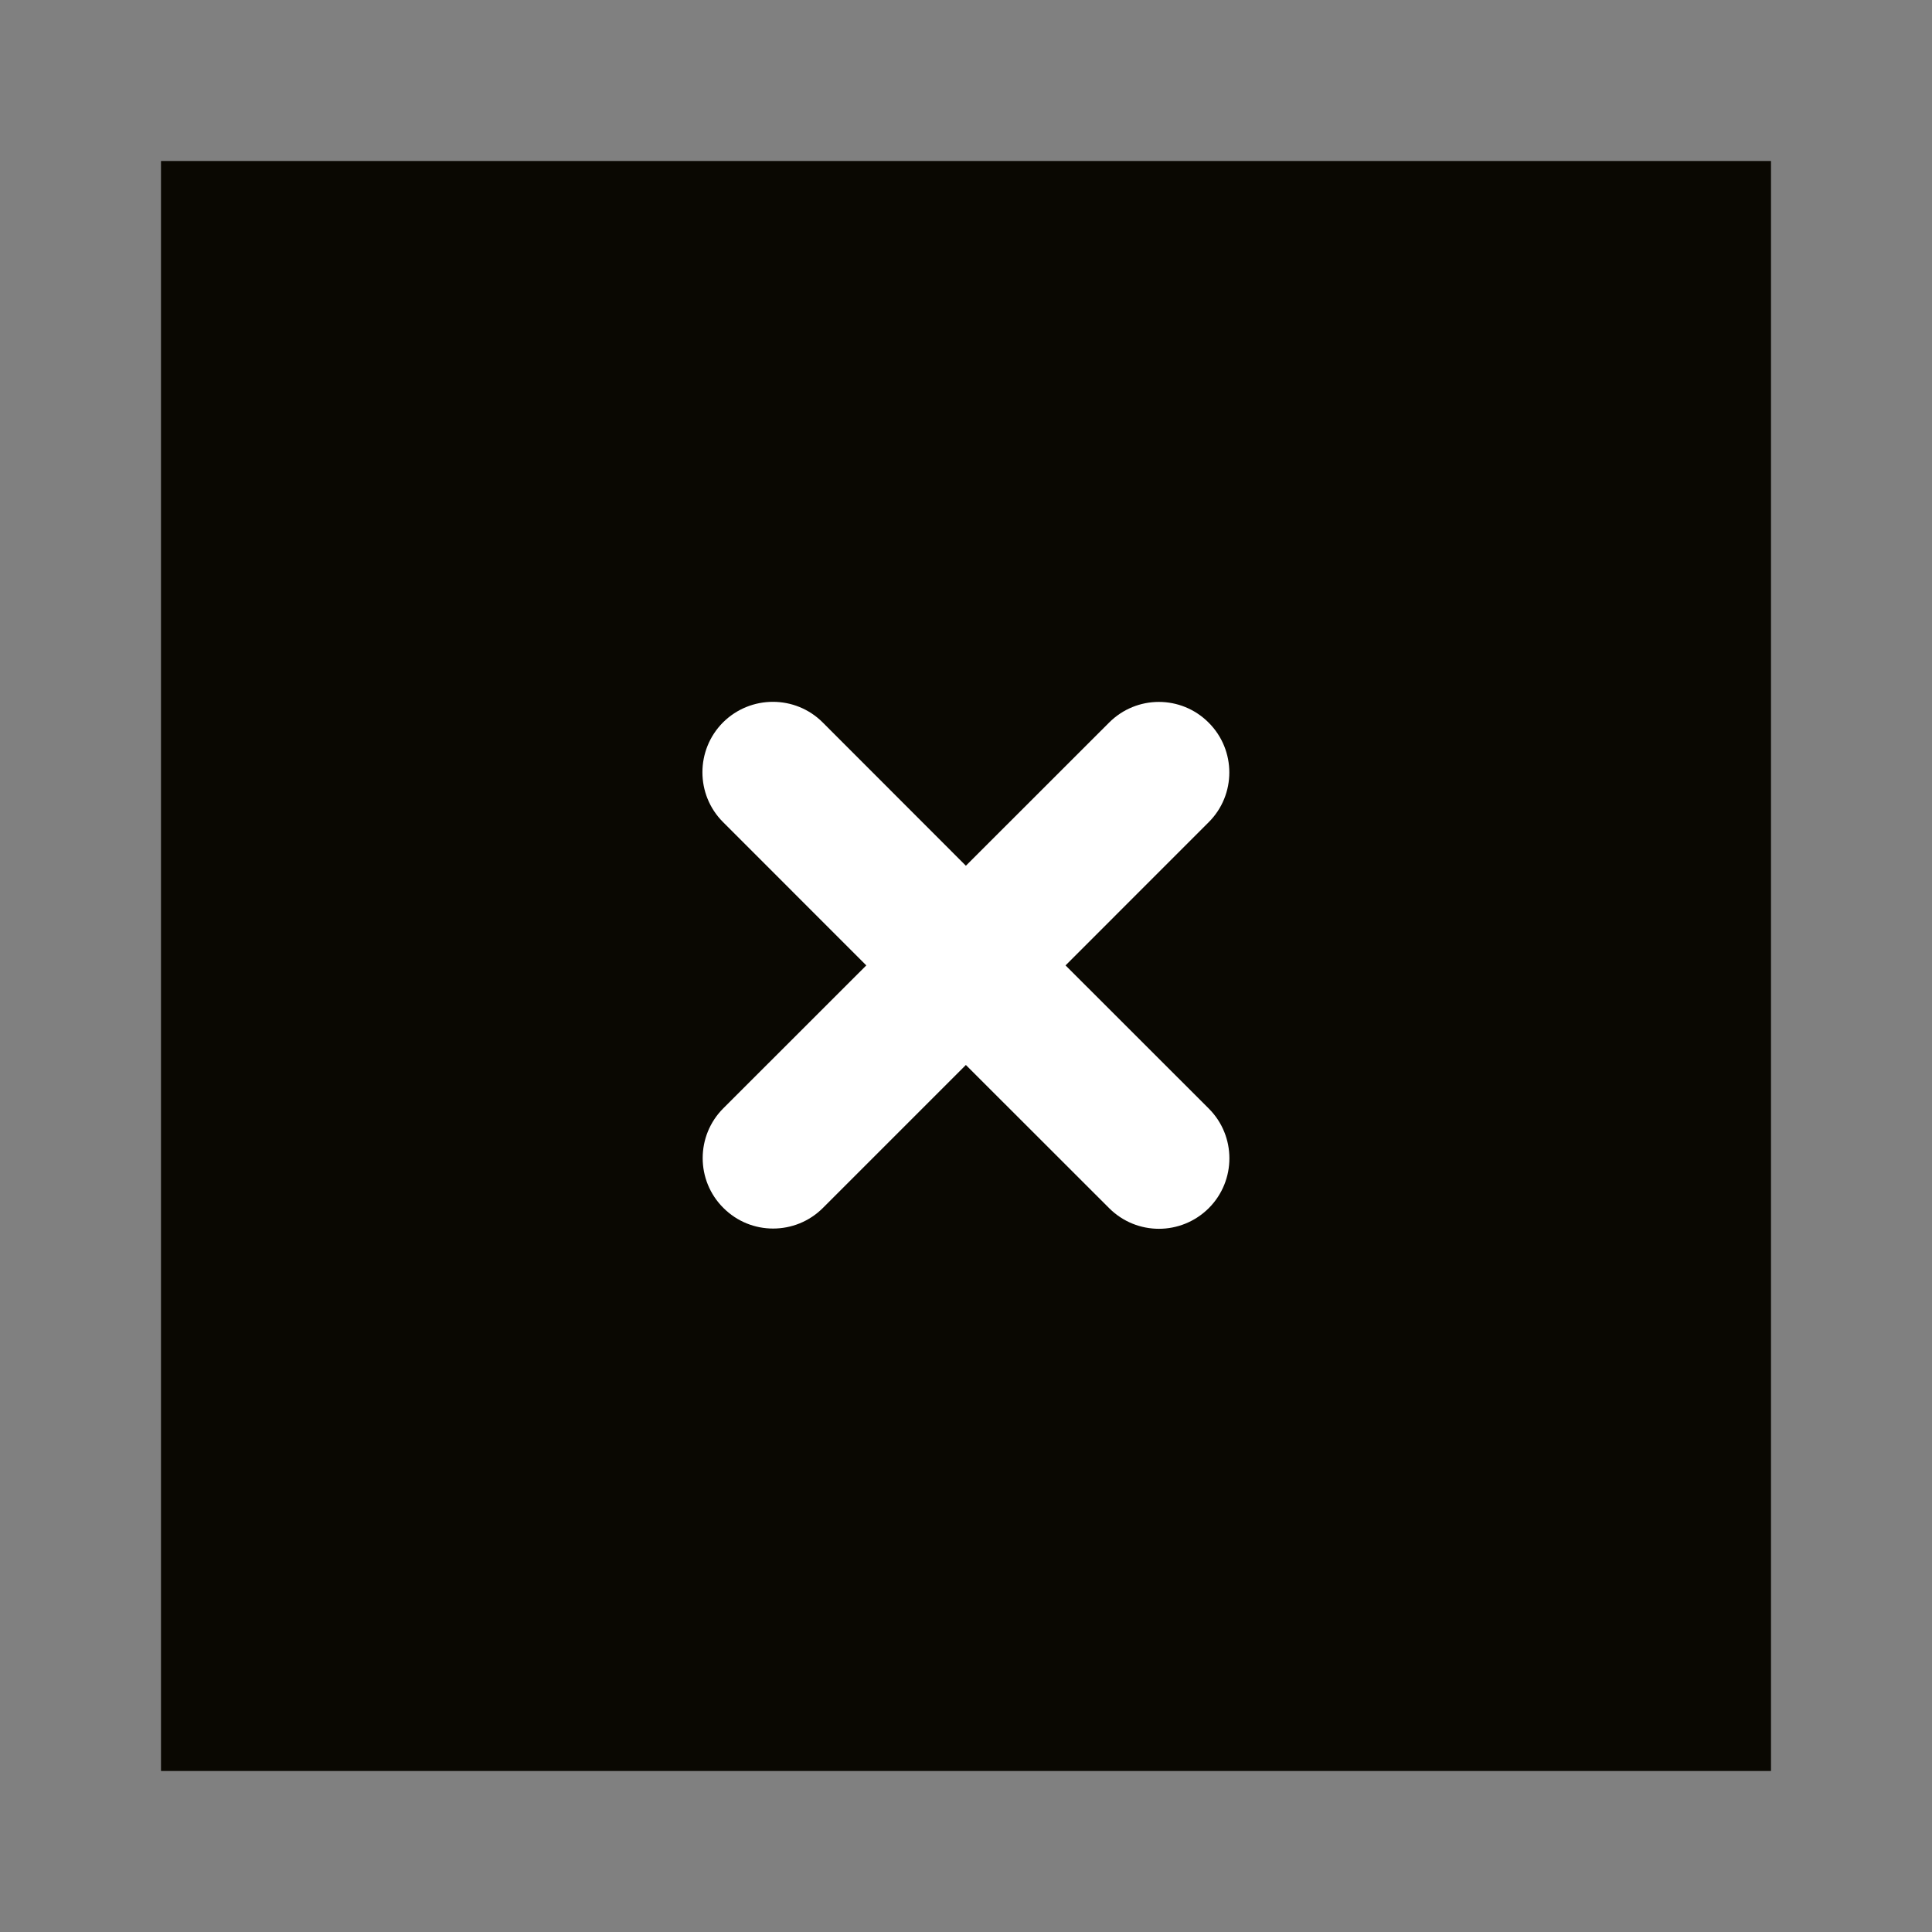
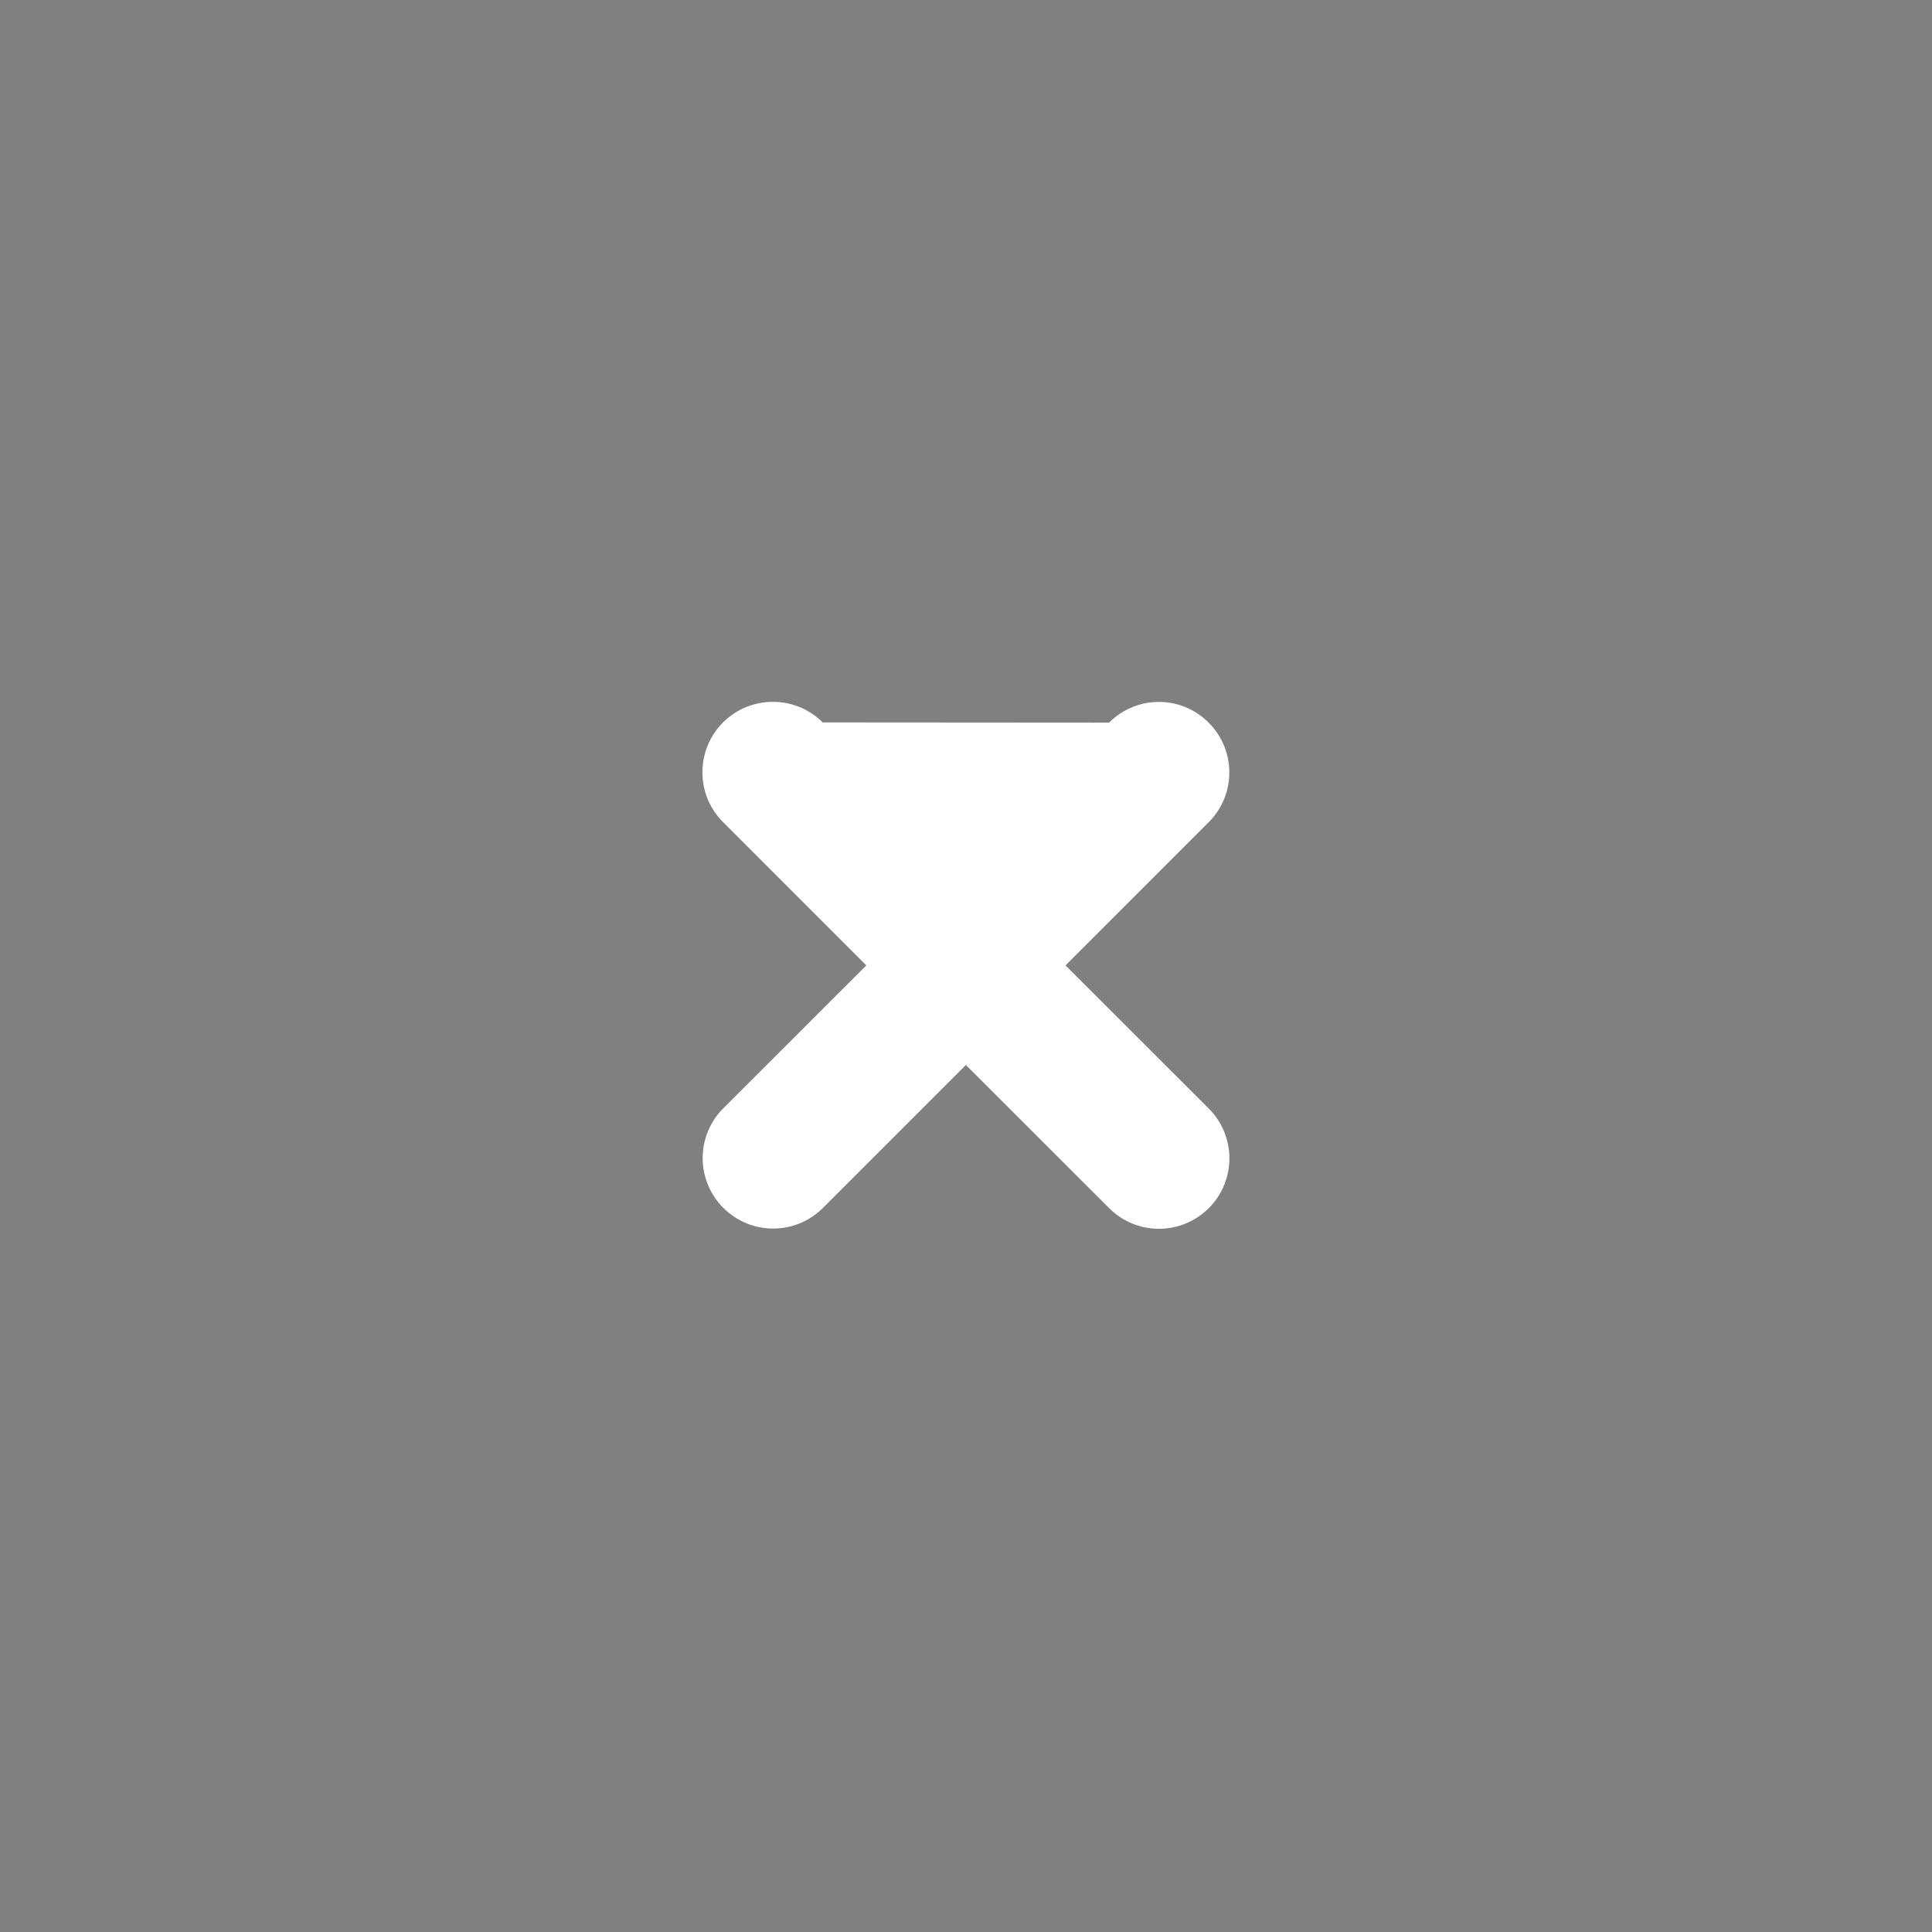
<svg xmlns="http://www.w3.org/2000/svg" width="48" height="48" viewBox="0 0 48 48" fill="none">
  <rect x="0" y="0" width="48" height="48" fill="#808080" stroke="none" />
-   <rect x="4" y="4" width="40" height="40" fill="#0A0802" />
-   <path d="M30.031 27.541L26.473 23.985L30.029 20.428C30.713 19.747 30.713 18.637 30.029 17.954C29.345 17.267 28.239 17.268 27.555 17.953L23.997 21.509L20.439 17.948C19.755 17.265 18.647 17.268 17.963 17.948C17.281 18.633 17.281 19.742 17.963 20.424L21.523 23.985L17.971 27.535C17.287 28.218 17.287 29.328 17.971 30.009C18.313 30.352 18.759 30.523 19.207 30.523C19.657 30.523 20.103 30.352 20.445 30.011L23.997 26.459L27.557 30.017C27.899 30.358 28.345 30.529 28.793 30.529C29.241 30.529 29.689 30.357 30.031 30.017C30.715 29.332 30.715 28.224 30.031 27.541Z" fill="white" />
+   <path d="M30.031 27.541L26.473 23.985L30.029 20.428C30.713 19.747 30.713 18.637 30.029 17.954C29.345 17.267 28.239 17.268 27.555 17.953L20.439 17.948C19.755 17.265 18.647 17.268 17.963 17.948C17.281 18.633 17.281 19.742 17.963 20.424L21.523 23.985L17.971 27.535C17.287 28.218 17.287 29.328 17.971 30.009C18.313 30.352 18.759 30.523 19.207 30.523C19.657 30.523 20.103 30.352 20.445 30.011L23.997 26.459L27.557 30.017C27.899 30.358 28.345 30.529 28.793 30.529C29.241 30.529 29.689 30.357 30.031 30.017C30.715 29.332 30.715 28.224 30.031 27.541Z" fill="white" />
</svg>